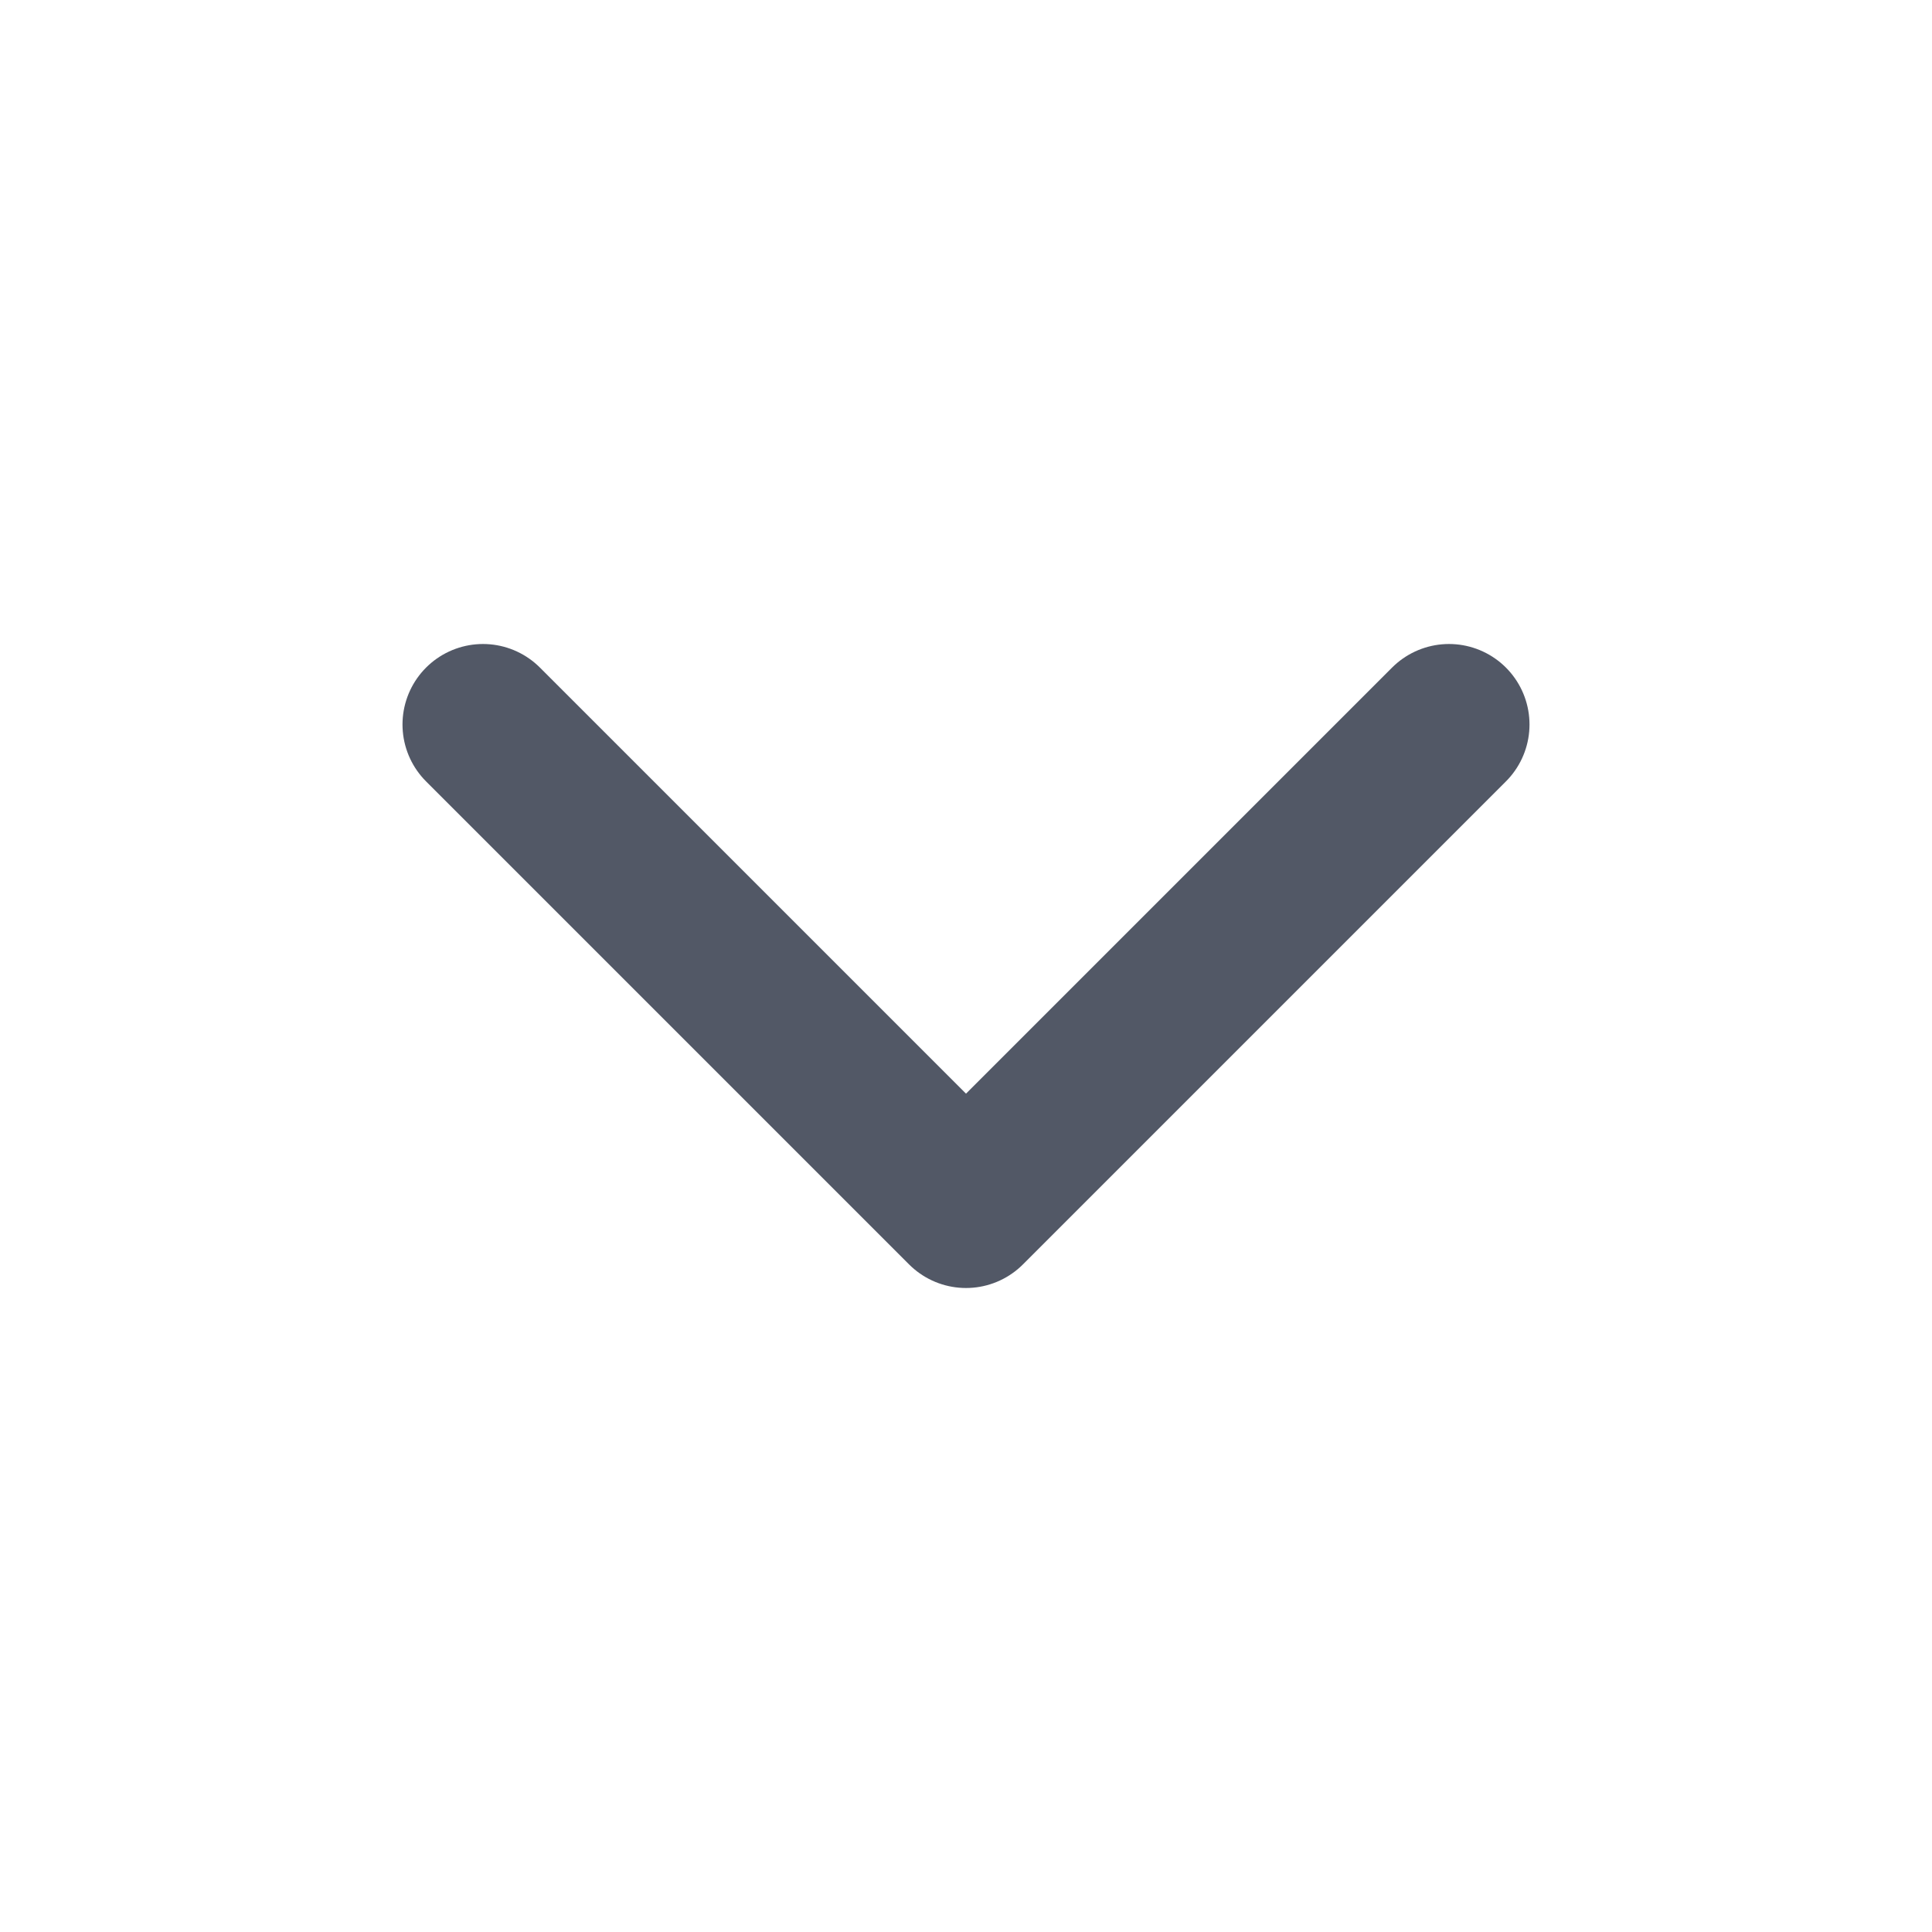
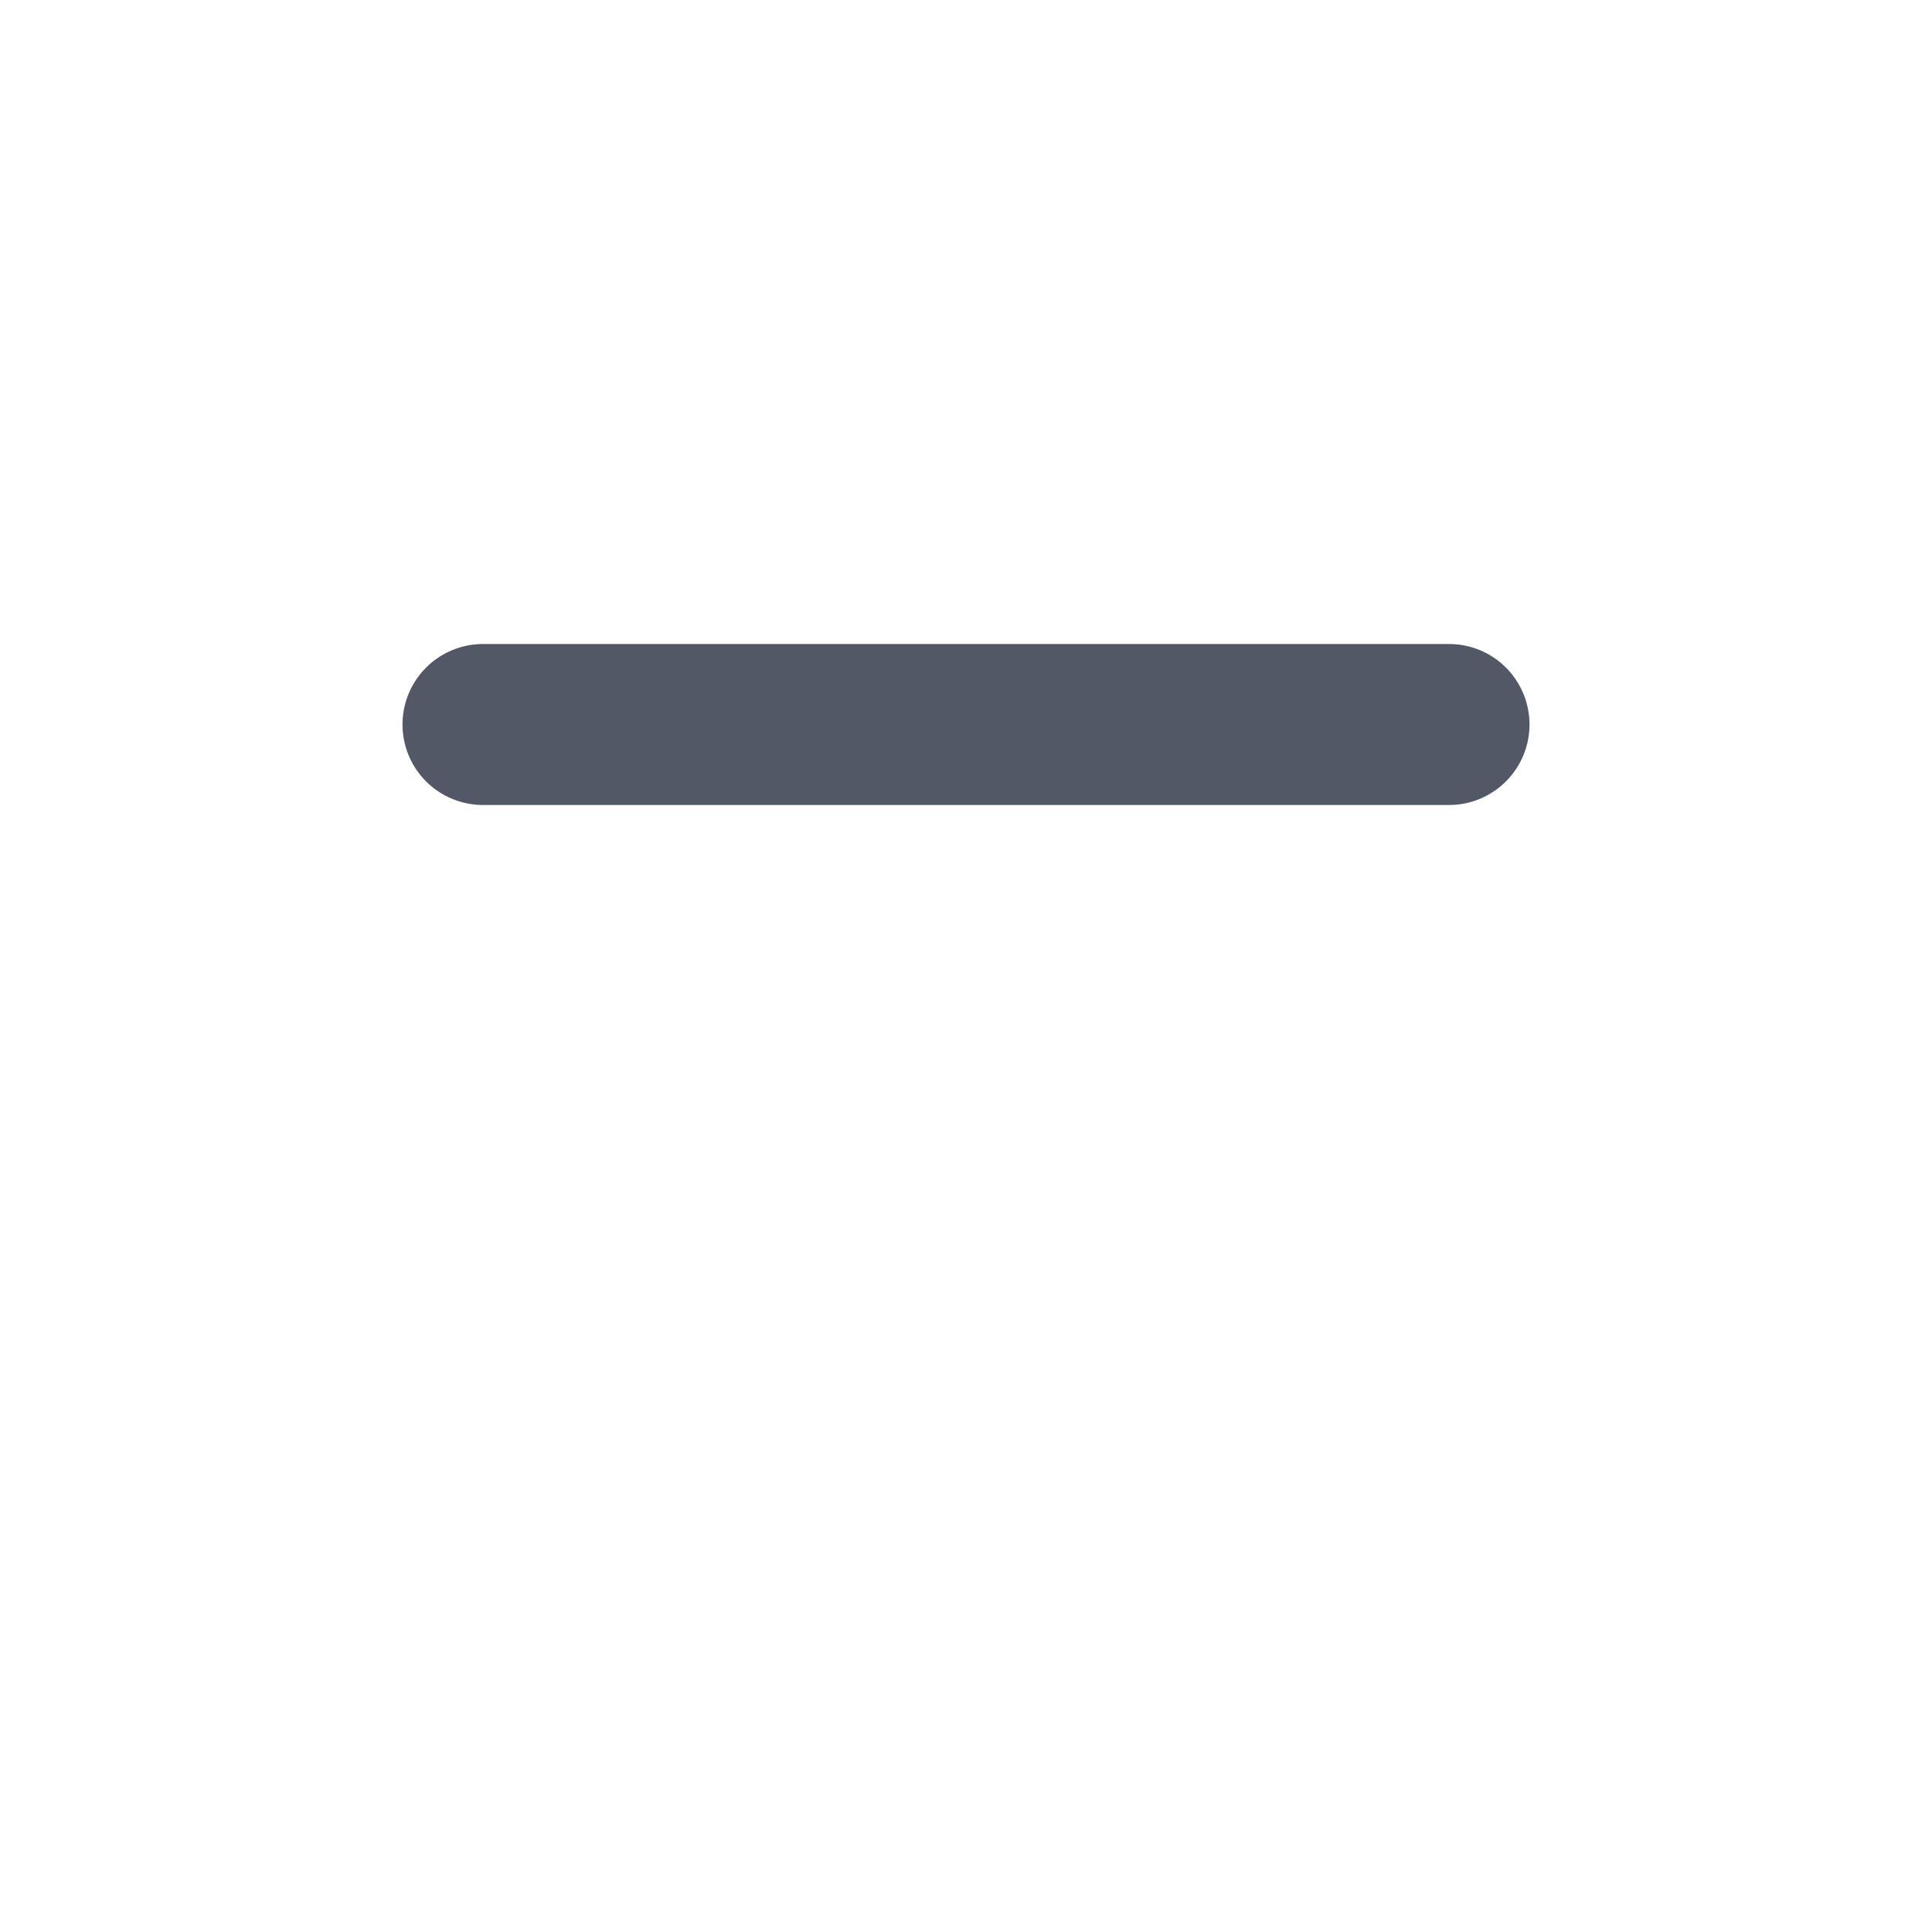
<svg xmlns="http://www.w3.org/2000/svg" width="24" height="24" viewBox="0 0 24 24" fill="none">
-   <path d="M6 9L12 15L18 9" stroke="#525866" stroke-width="2" stroke-linecap="round" stroke-linejoin="round" />
+   <path d="M6 9L18 9" stroke="#525866" stroke-width="2" stroke-linecap="round" stroke-linejoin="round" />
</svg>